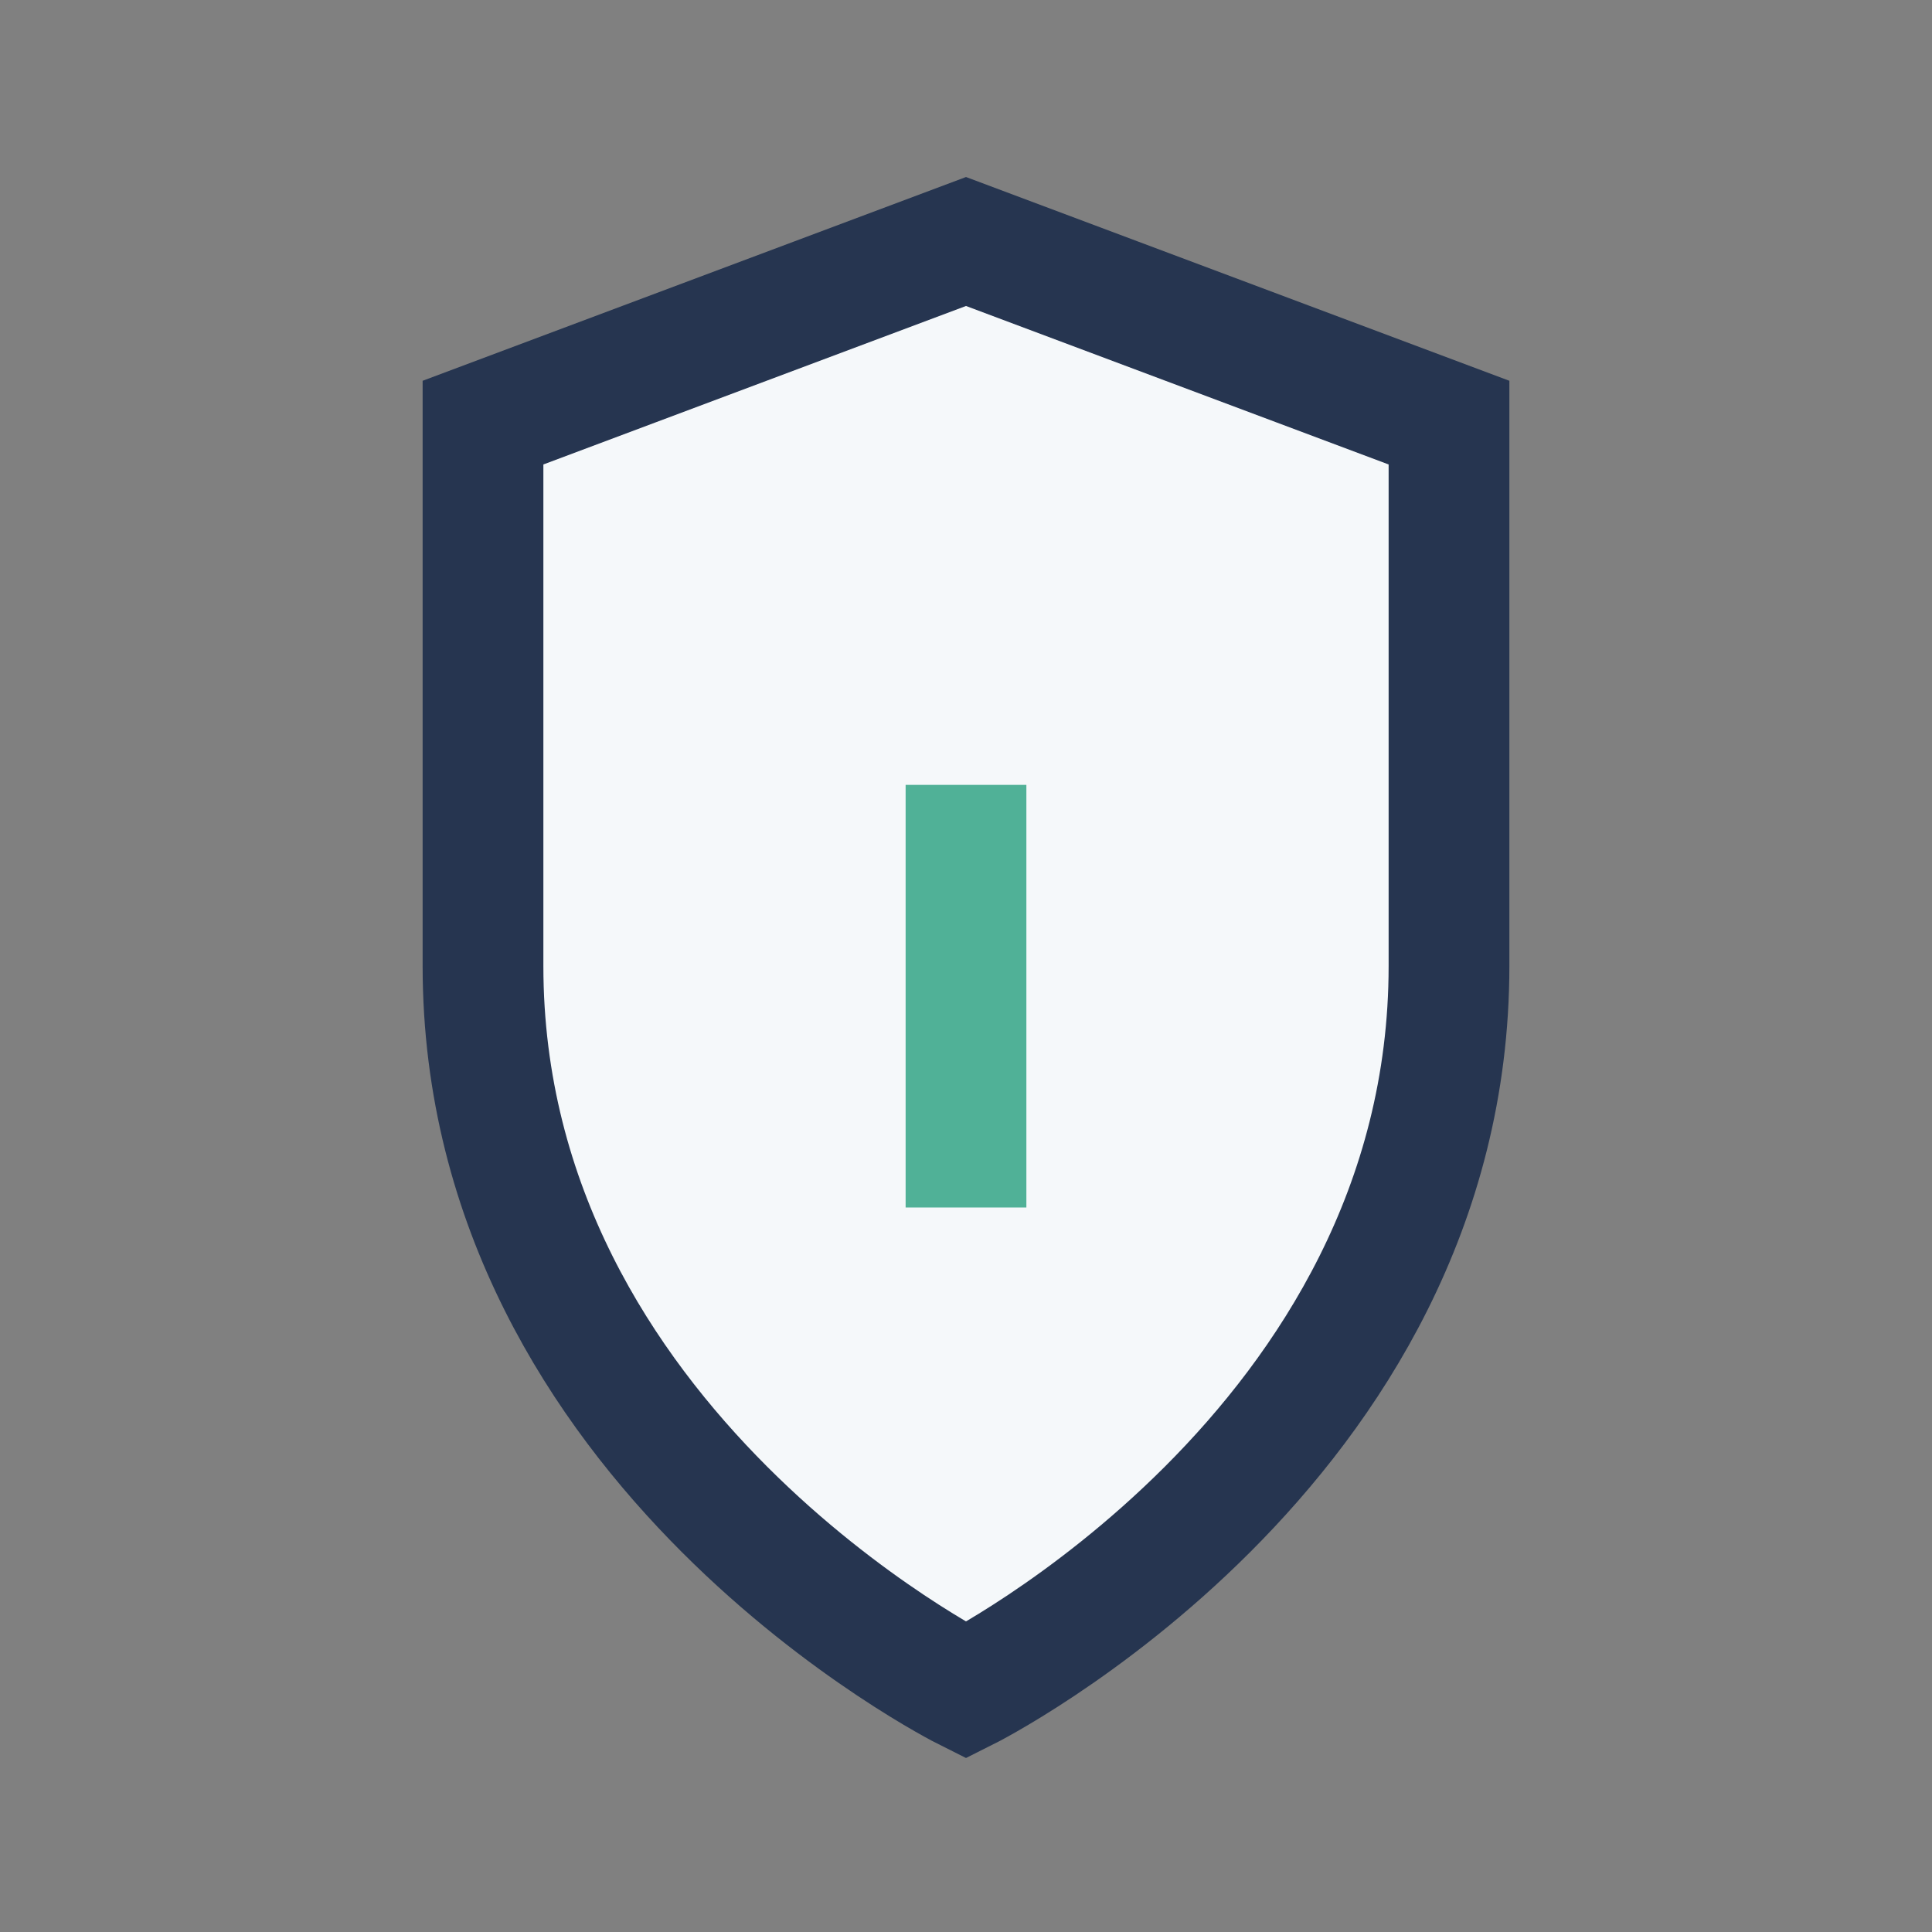
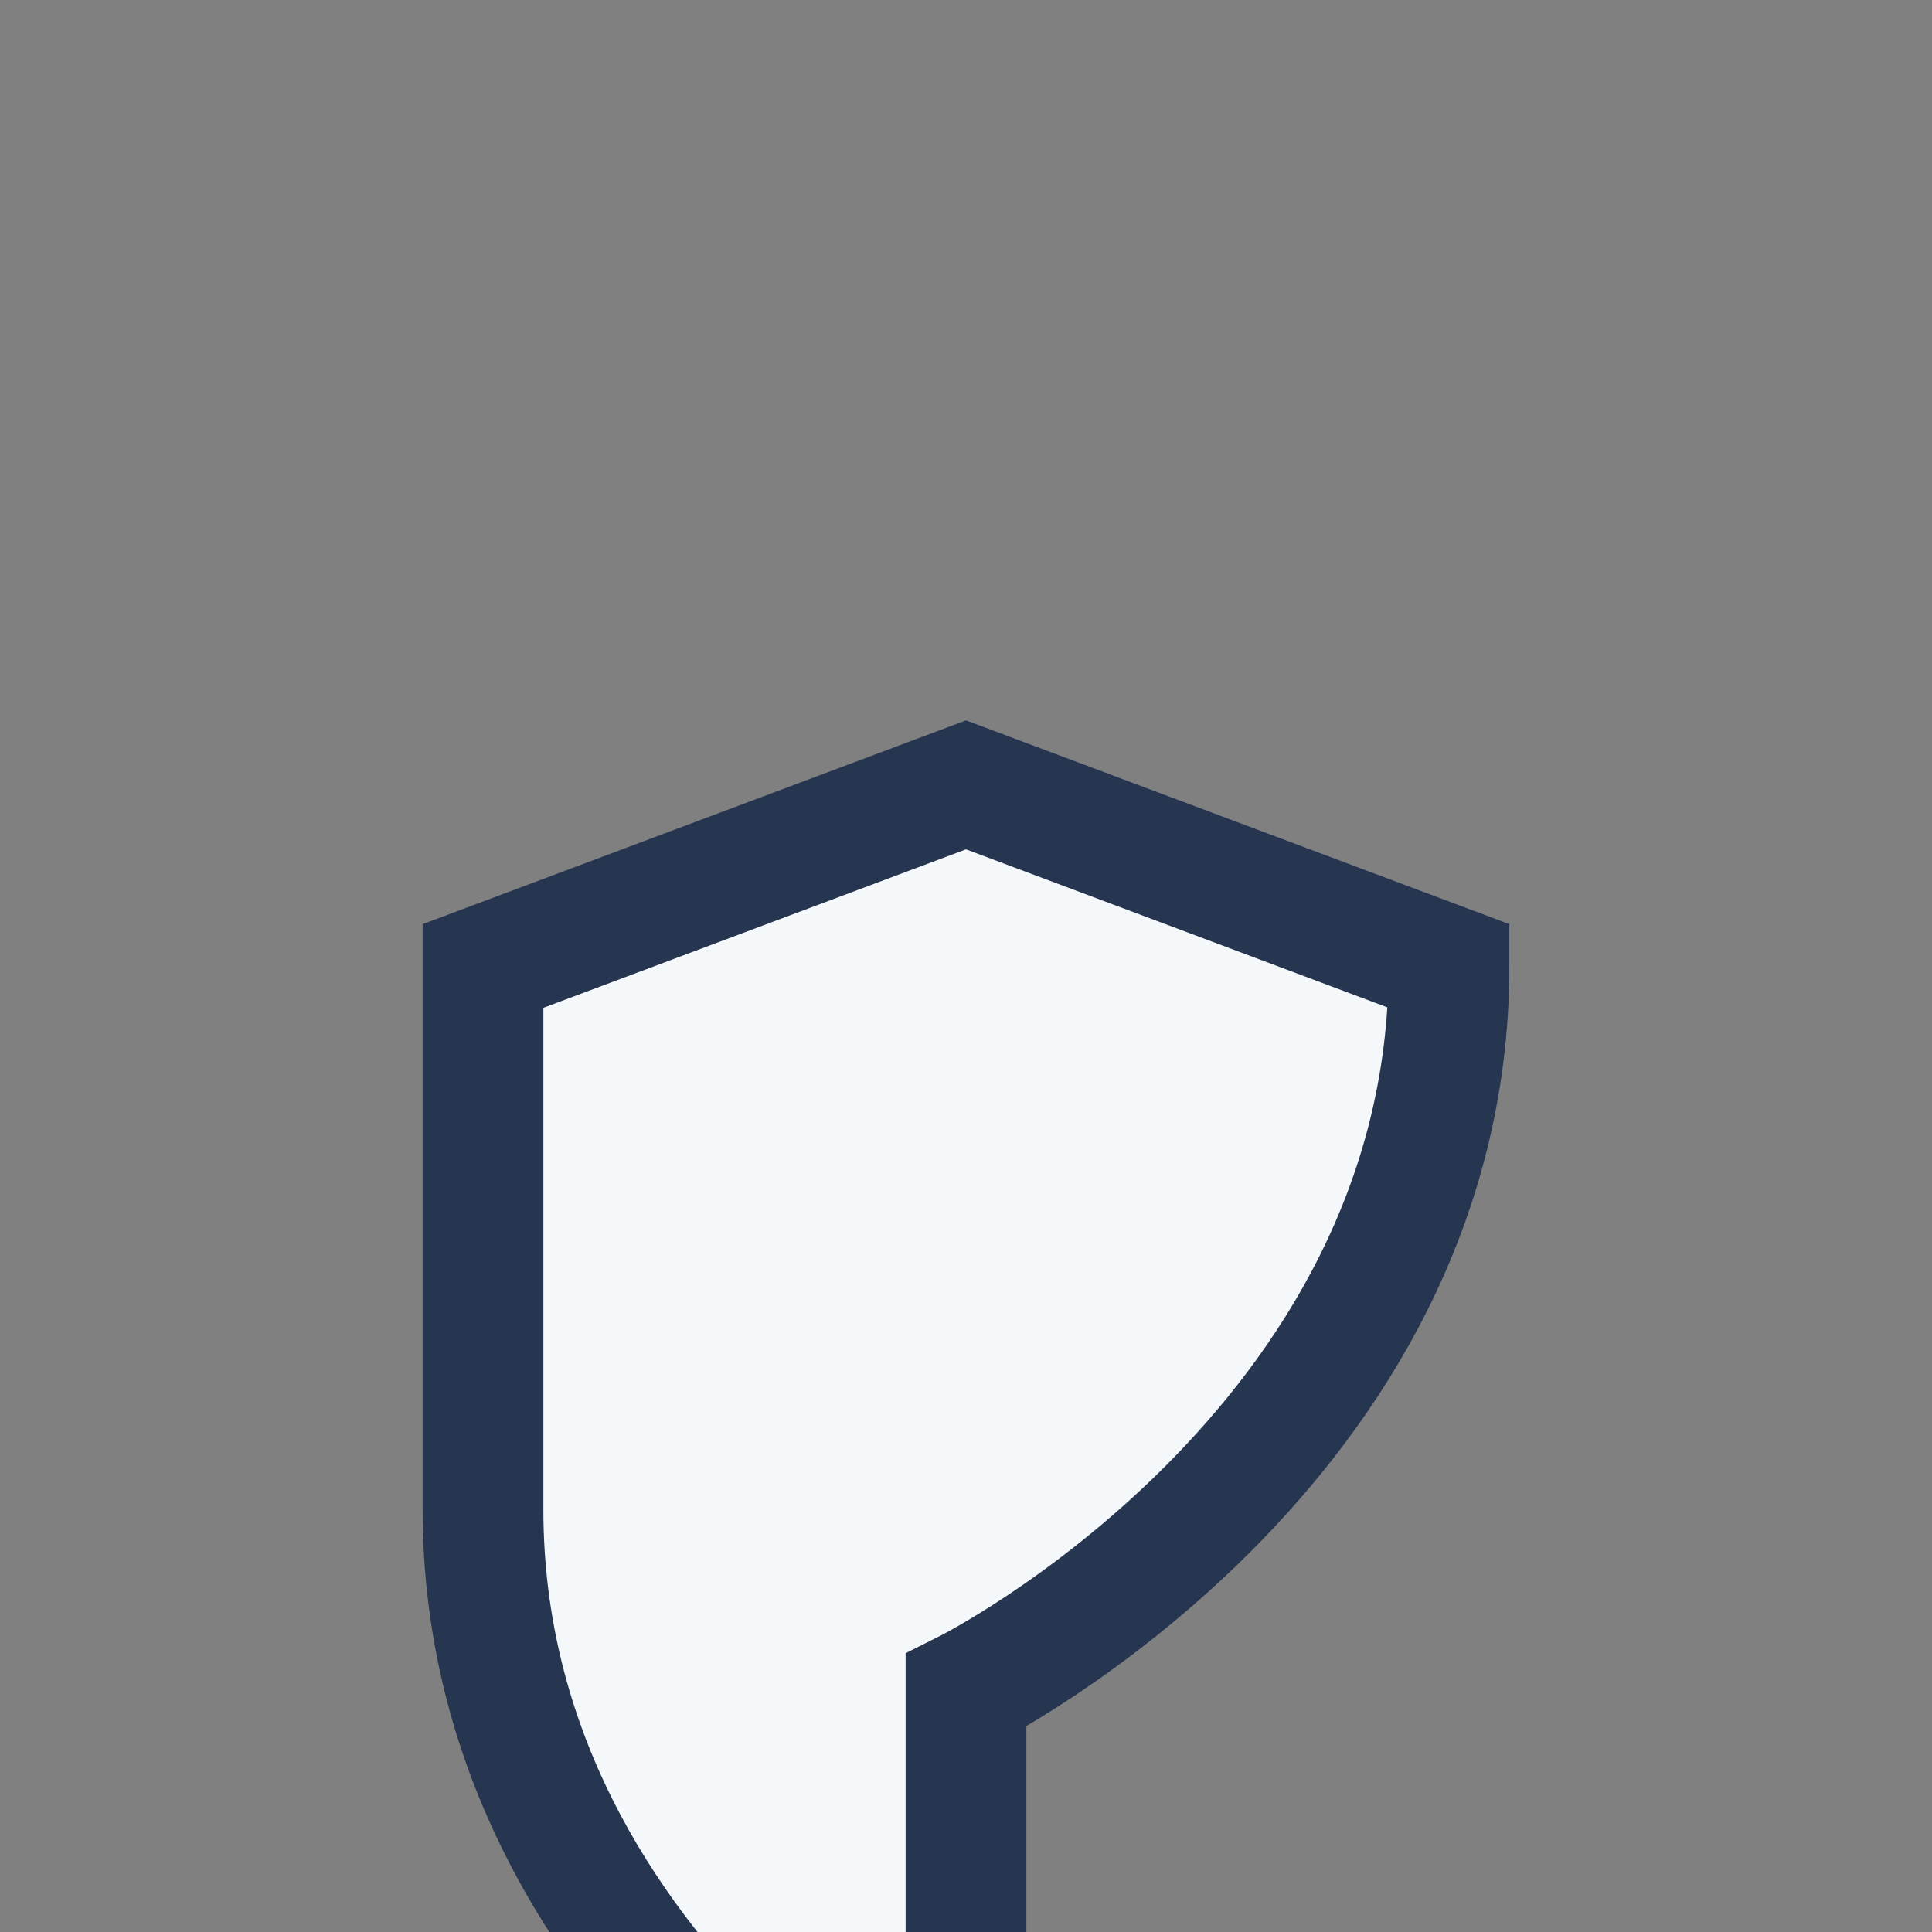
<svg xmlns="http://www.w3.org/2000/svg" width="32" height="32" viewBox="0 0 32 32">
  <rect x="0" y="0" width="32" height="32" fill="#808080" stroke="none" />
-   <path d="M16 28s8-4 8-12V7l-8-3-8 3v9c0 8 8 12 8 12z" fill="#F5F8FA" stroke="#263550" stroke-width="2" />
-   <path d="M16 13v7" stroke="#50B197" stroke-width="2" />
+   <path d="M16 28s8-4 8-12l-8-3-8 3v9c0 8 8 12 8 12z" fill="#F5F8FA" stroke="#263550" stroke-width="2" />
</svg>